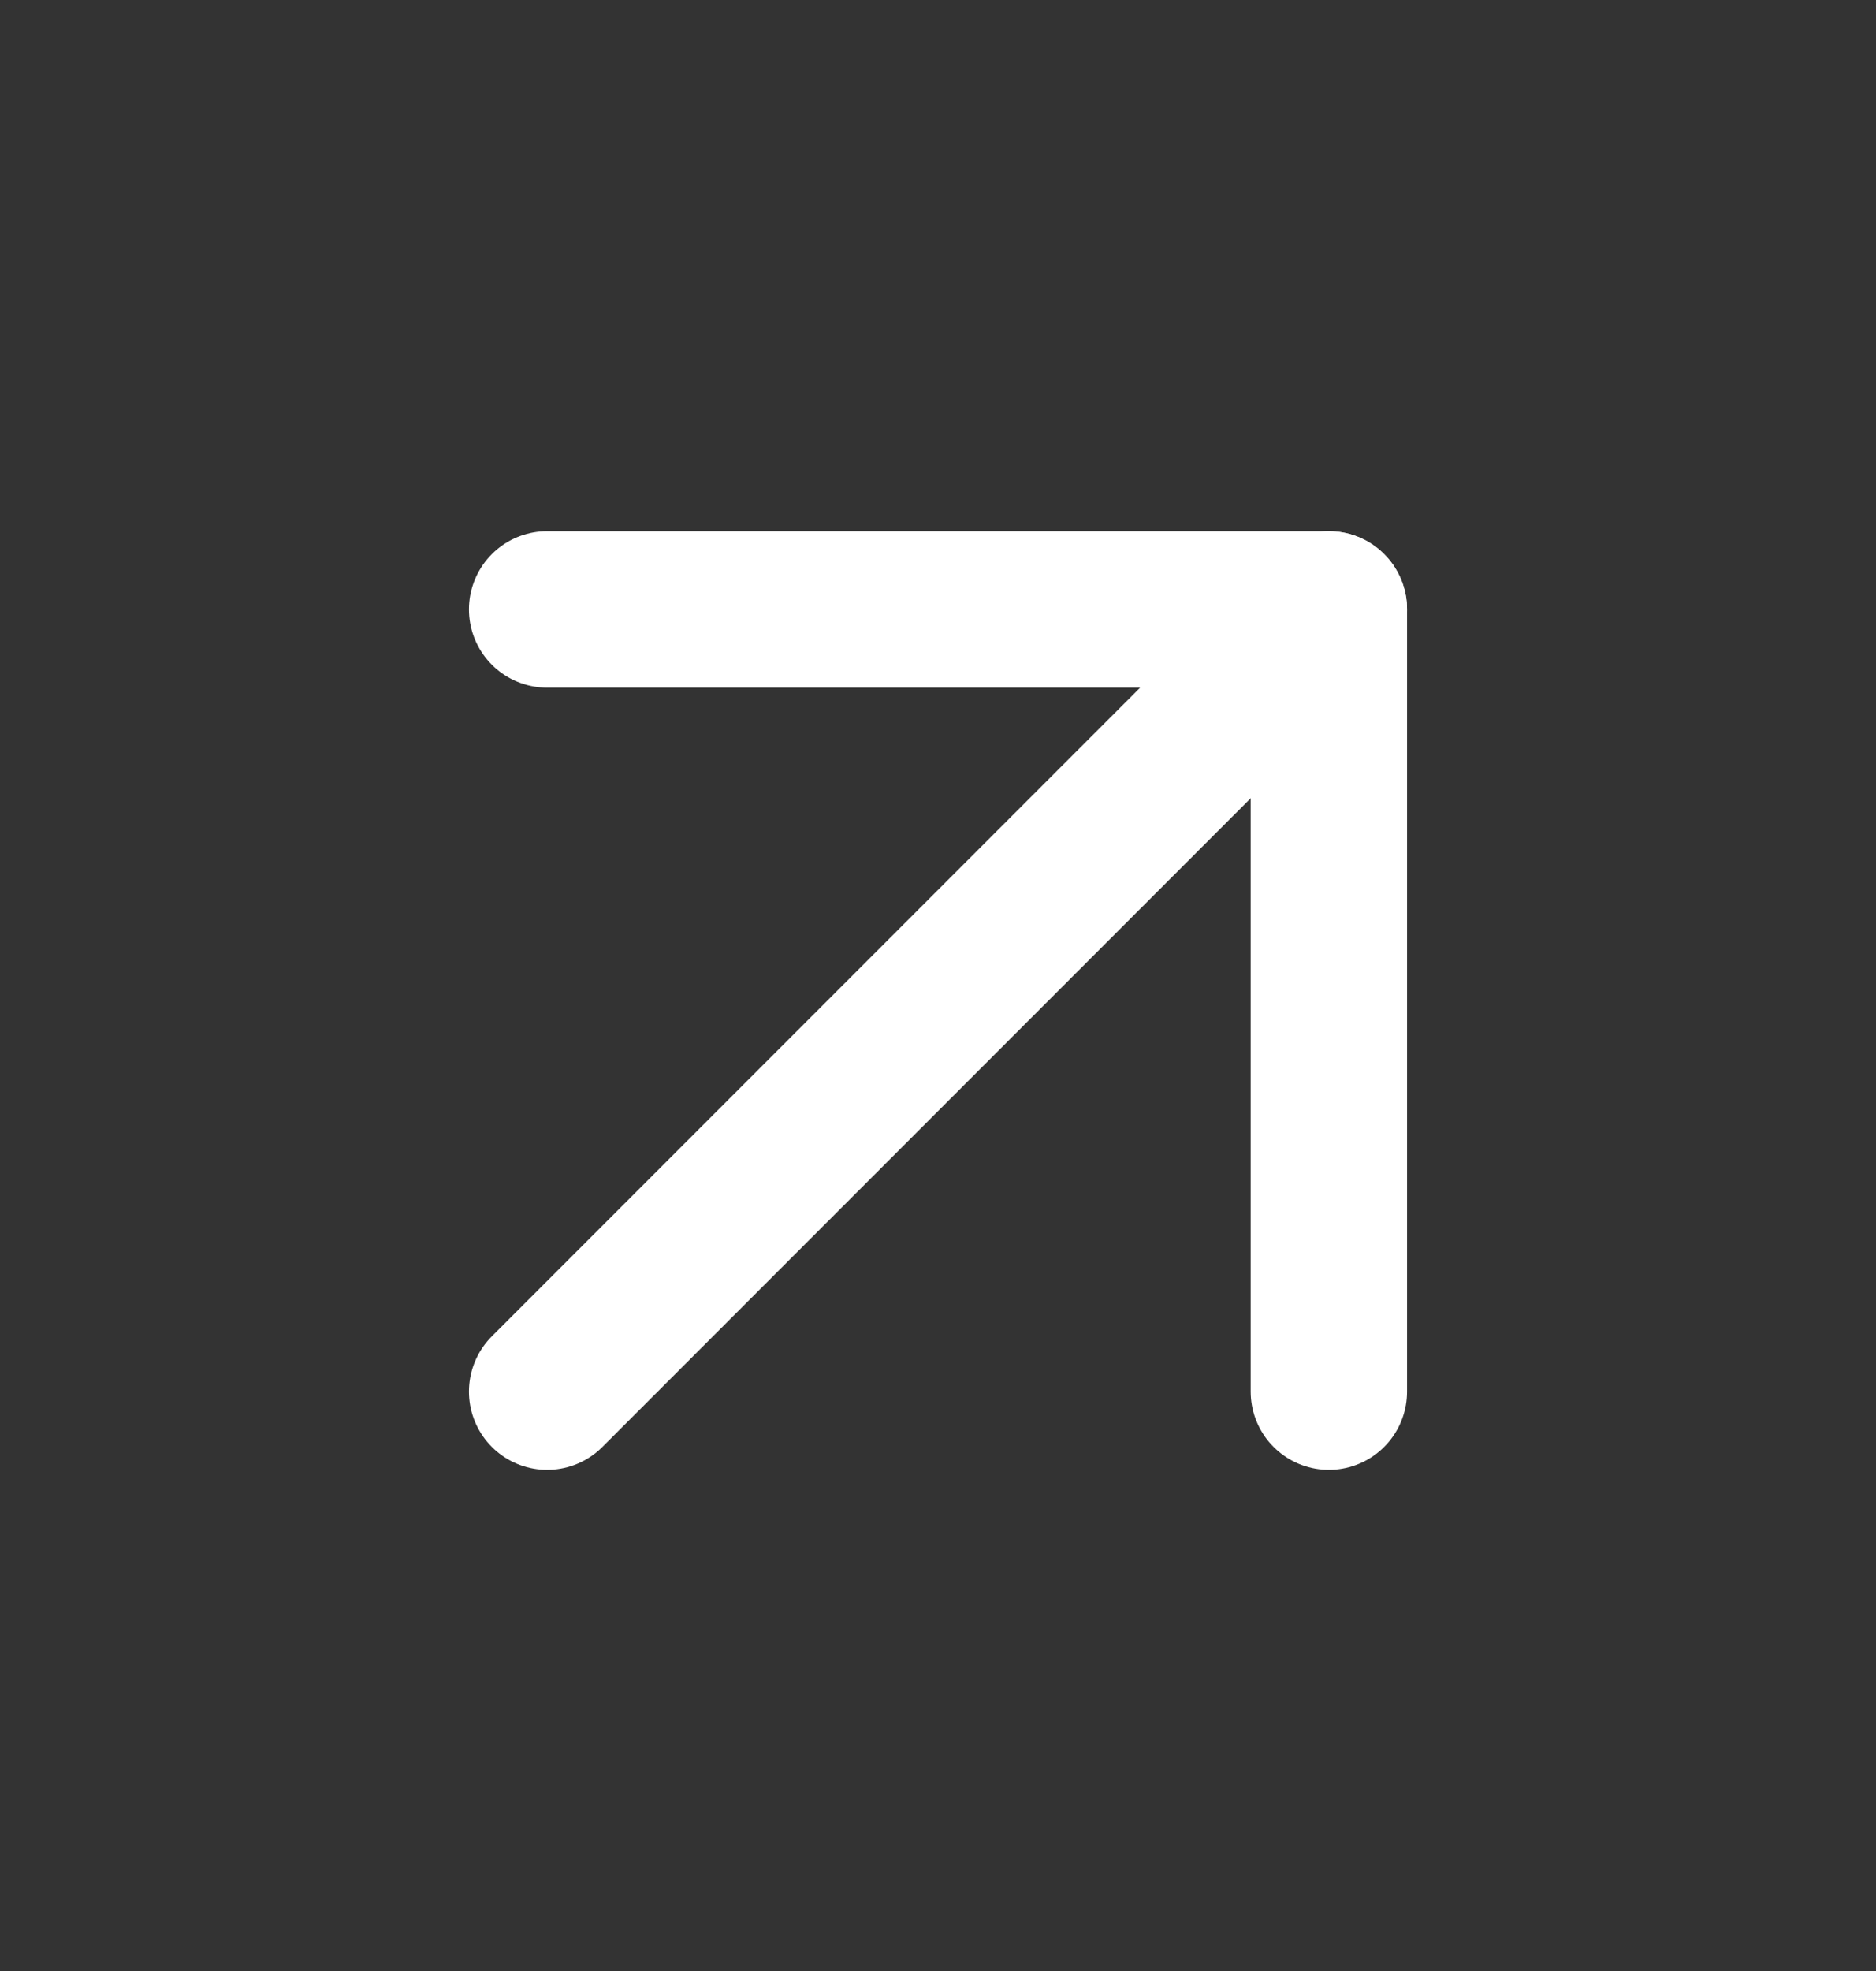
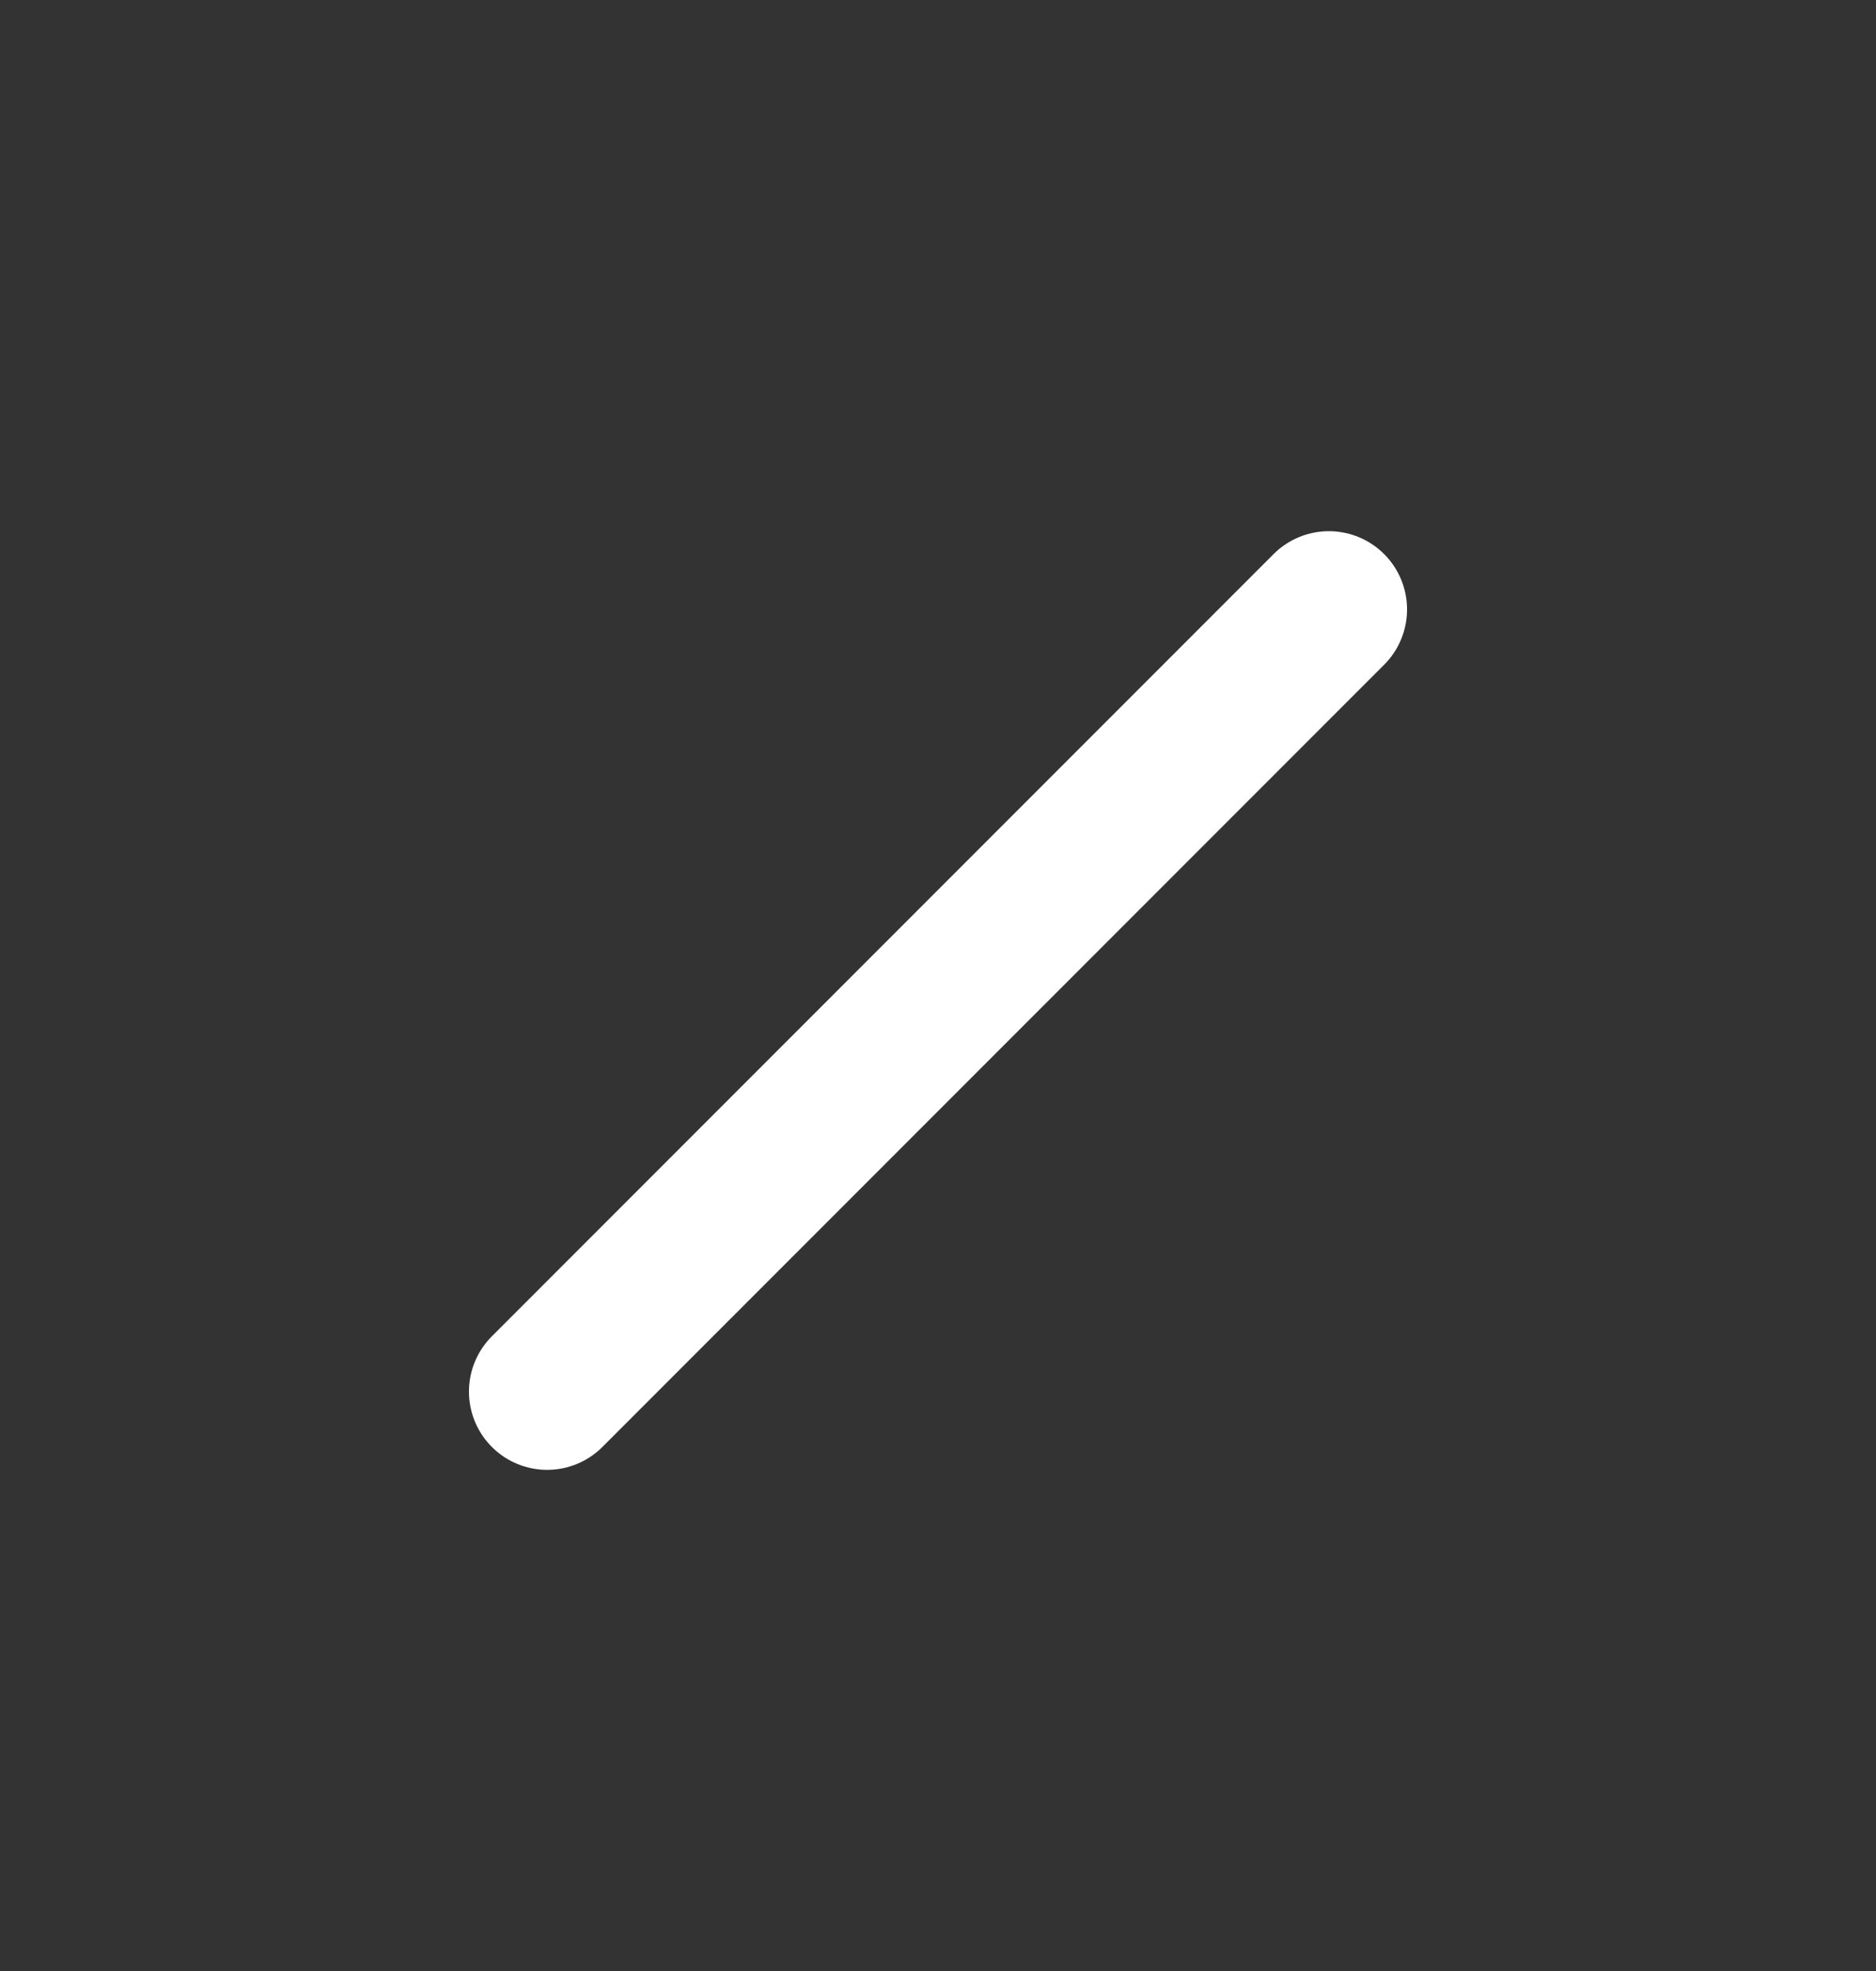
<svg xmlns="http://www.w3.org/2000/svg" width="20" height="21" viewBox="0 0 20 21" fill="none">
  <rect x="0" y="0" width="20" height="21" fill="#333333" stroke="none" />
  <path d="M5.833 14.827L14.167 6.493" stroke="white" stroke-width="1.667" stroke-linecap="round" stroke-linejoin="round" />
-   <path d="M5.833 6.493H14.167V14.827" stroke="white" stroke-width="1.667" stroke-linecap="round" stroke-linejoin="round" />
</svg>